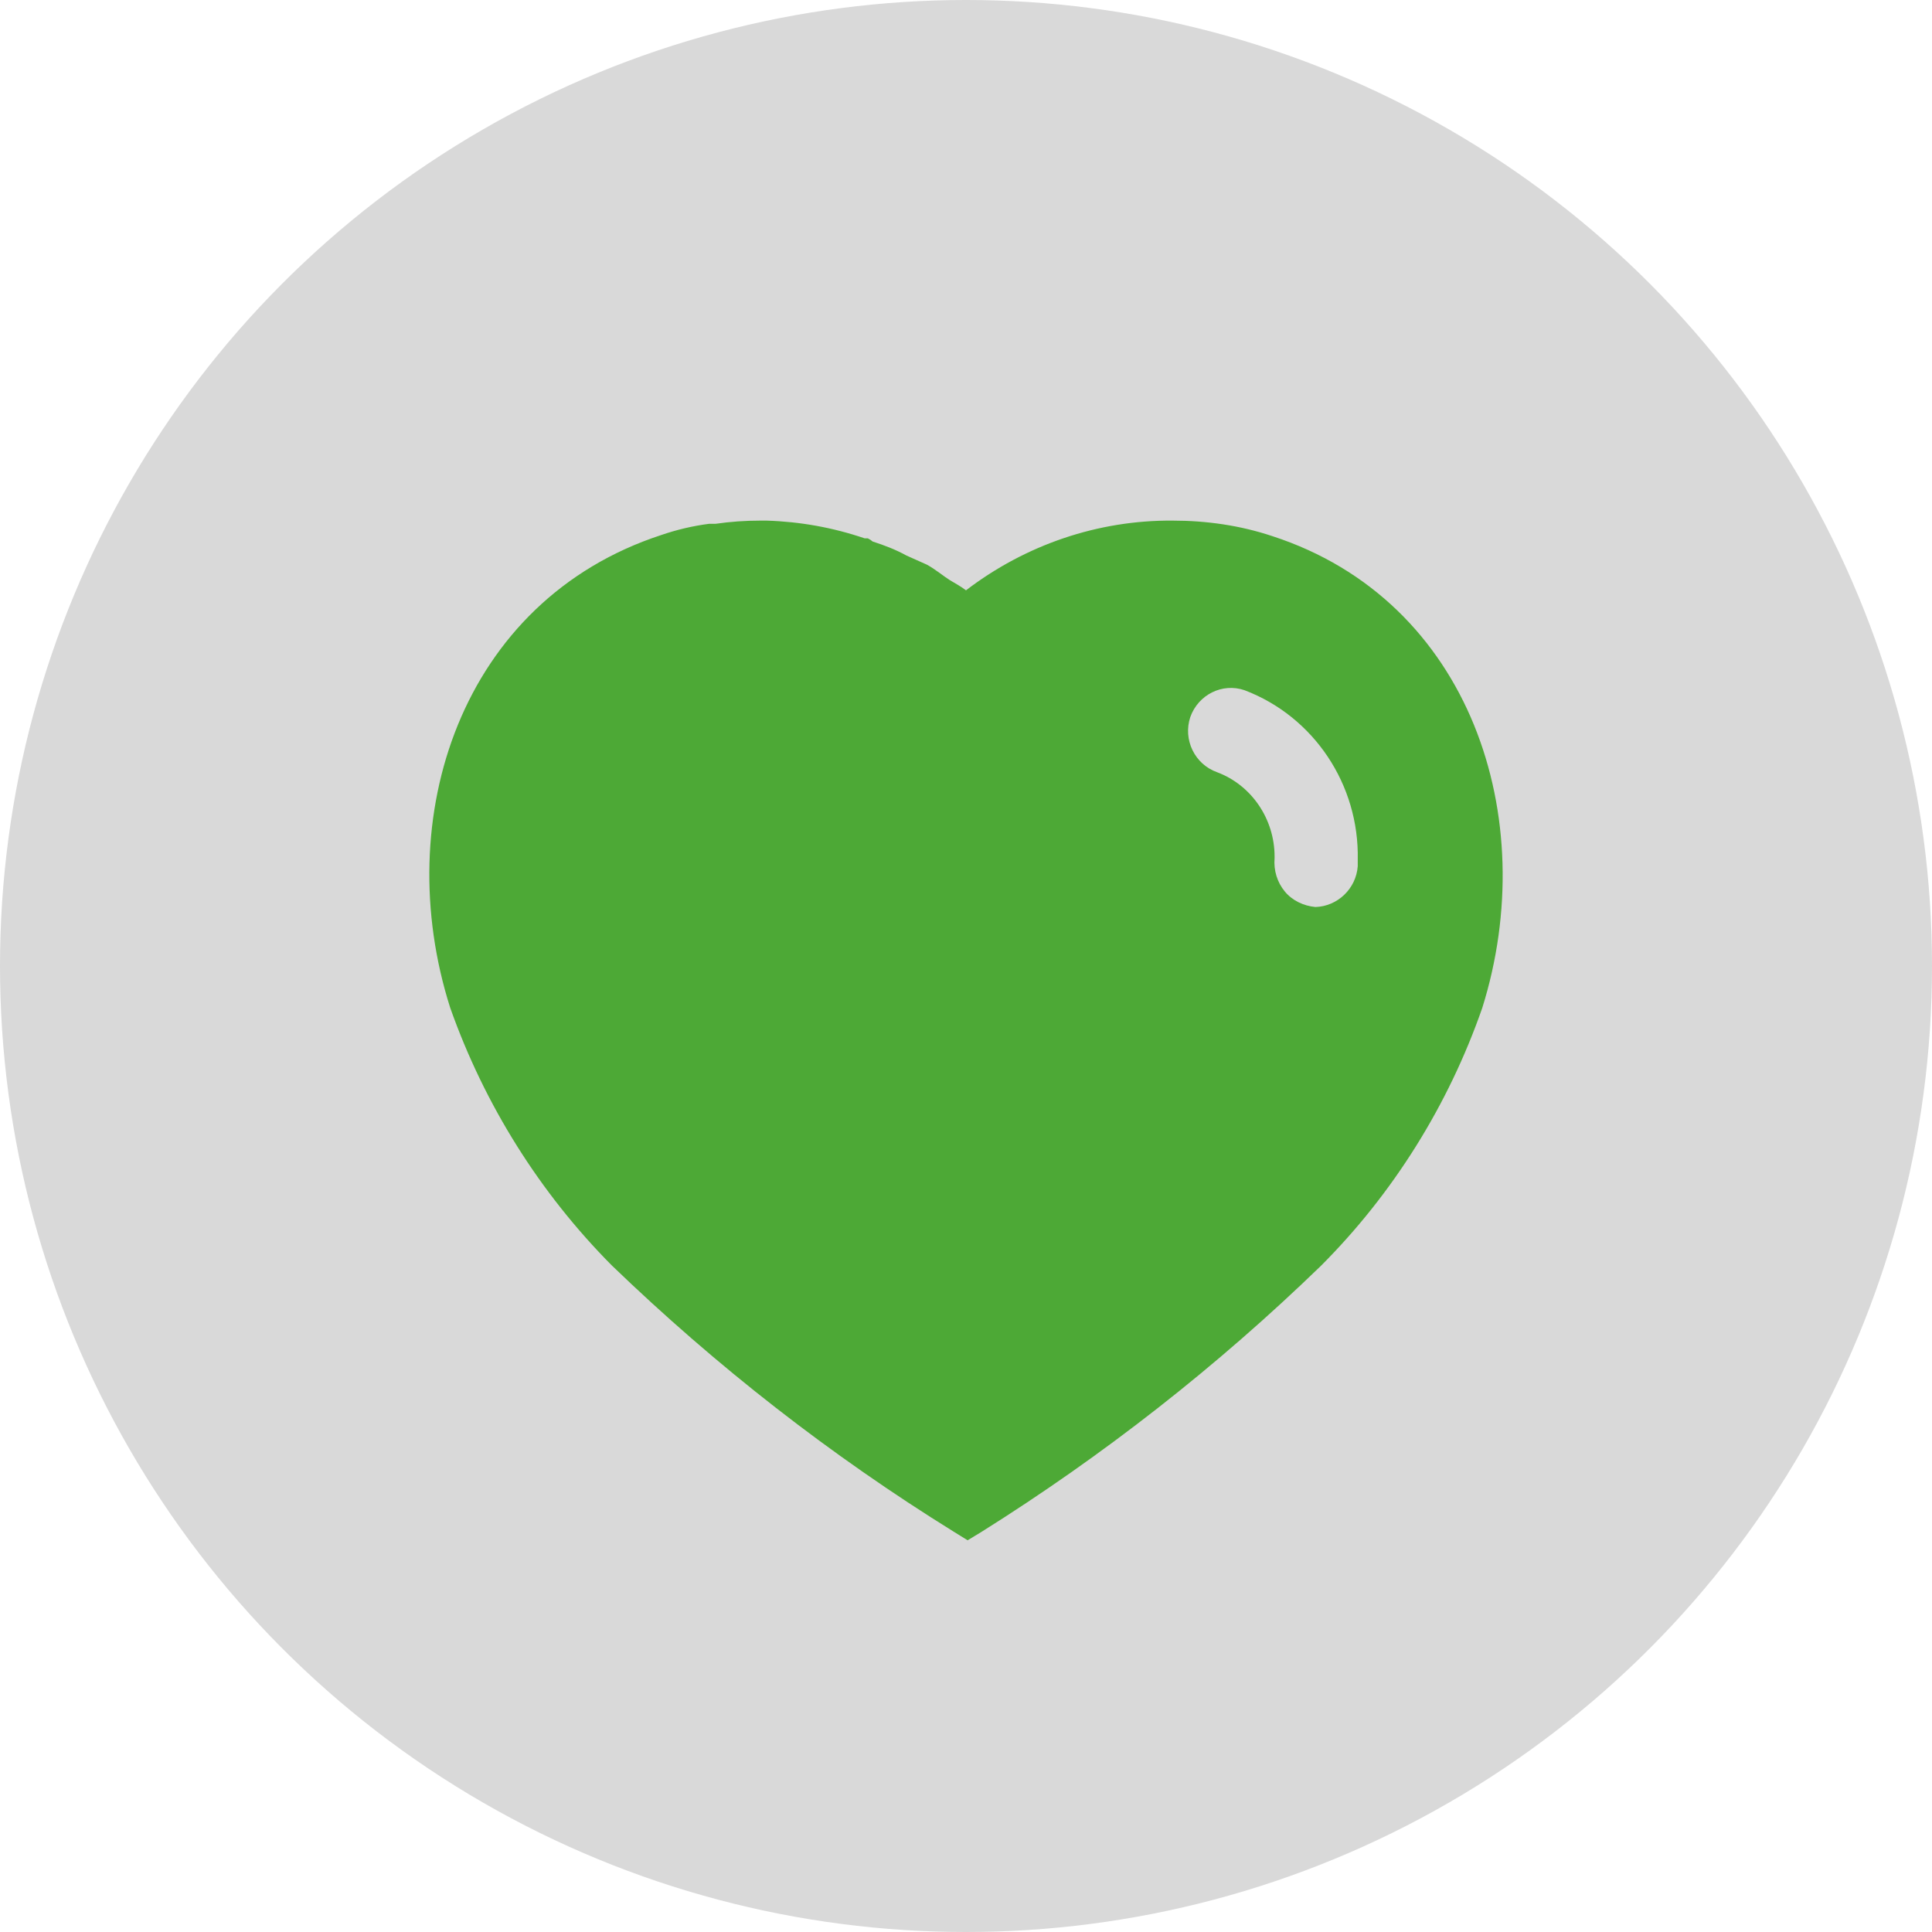
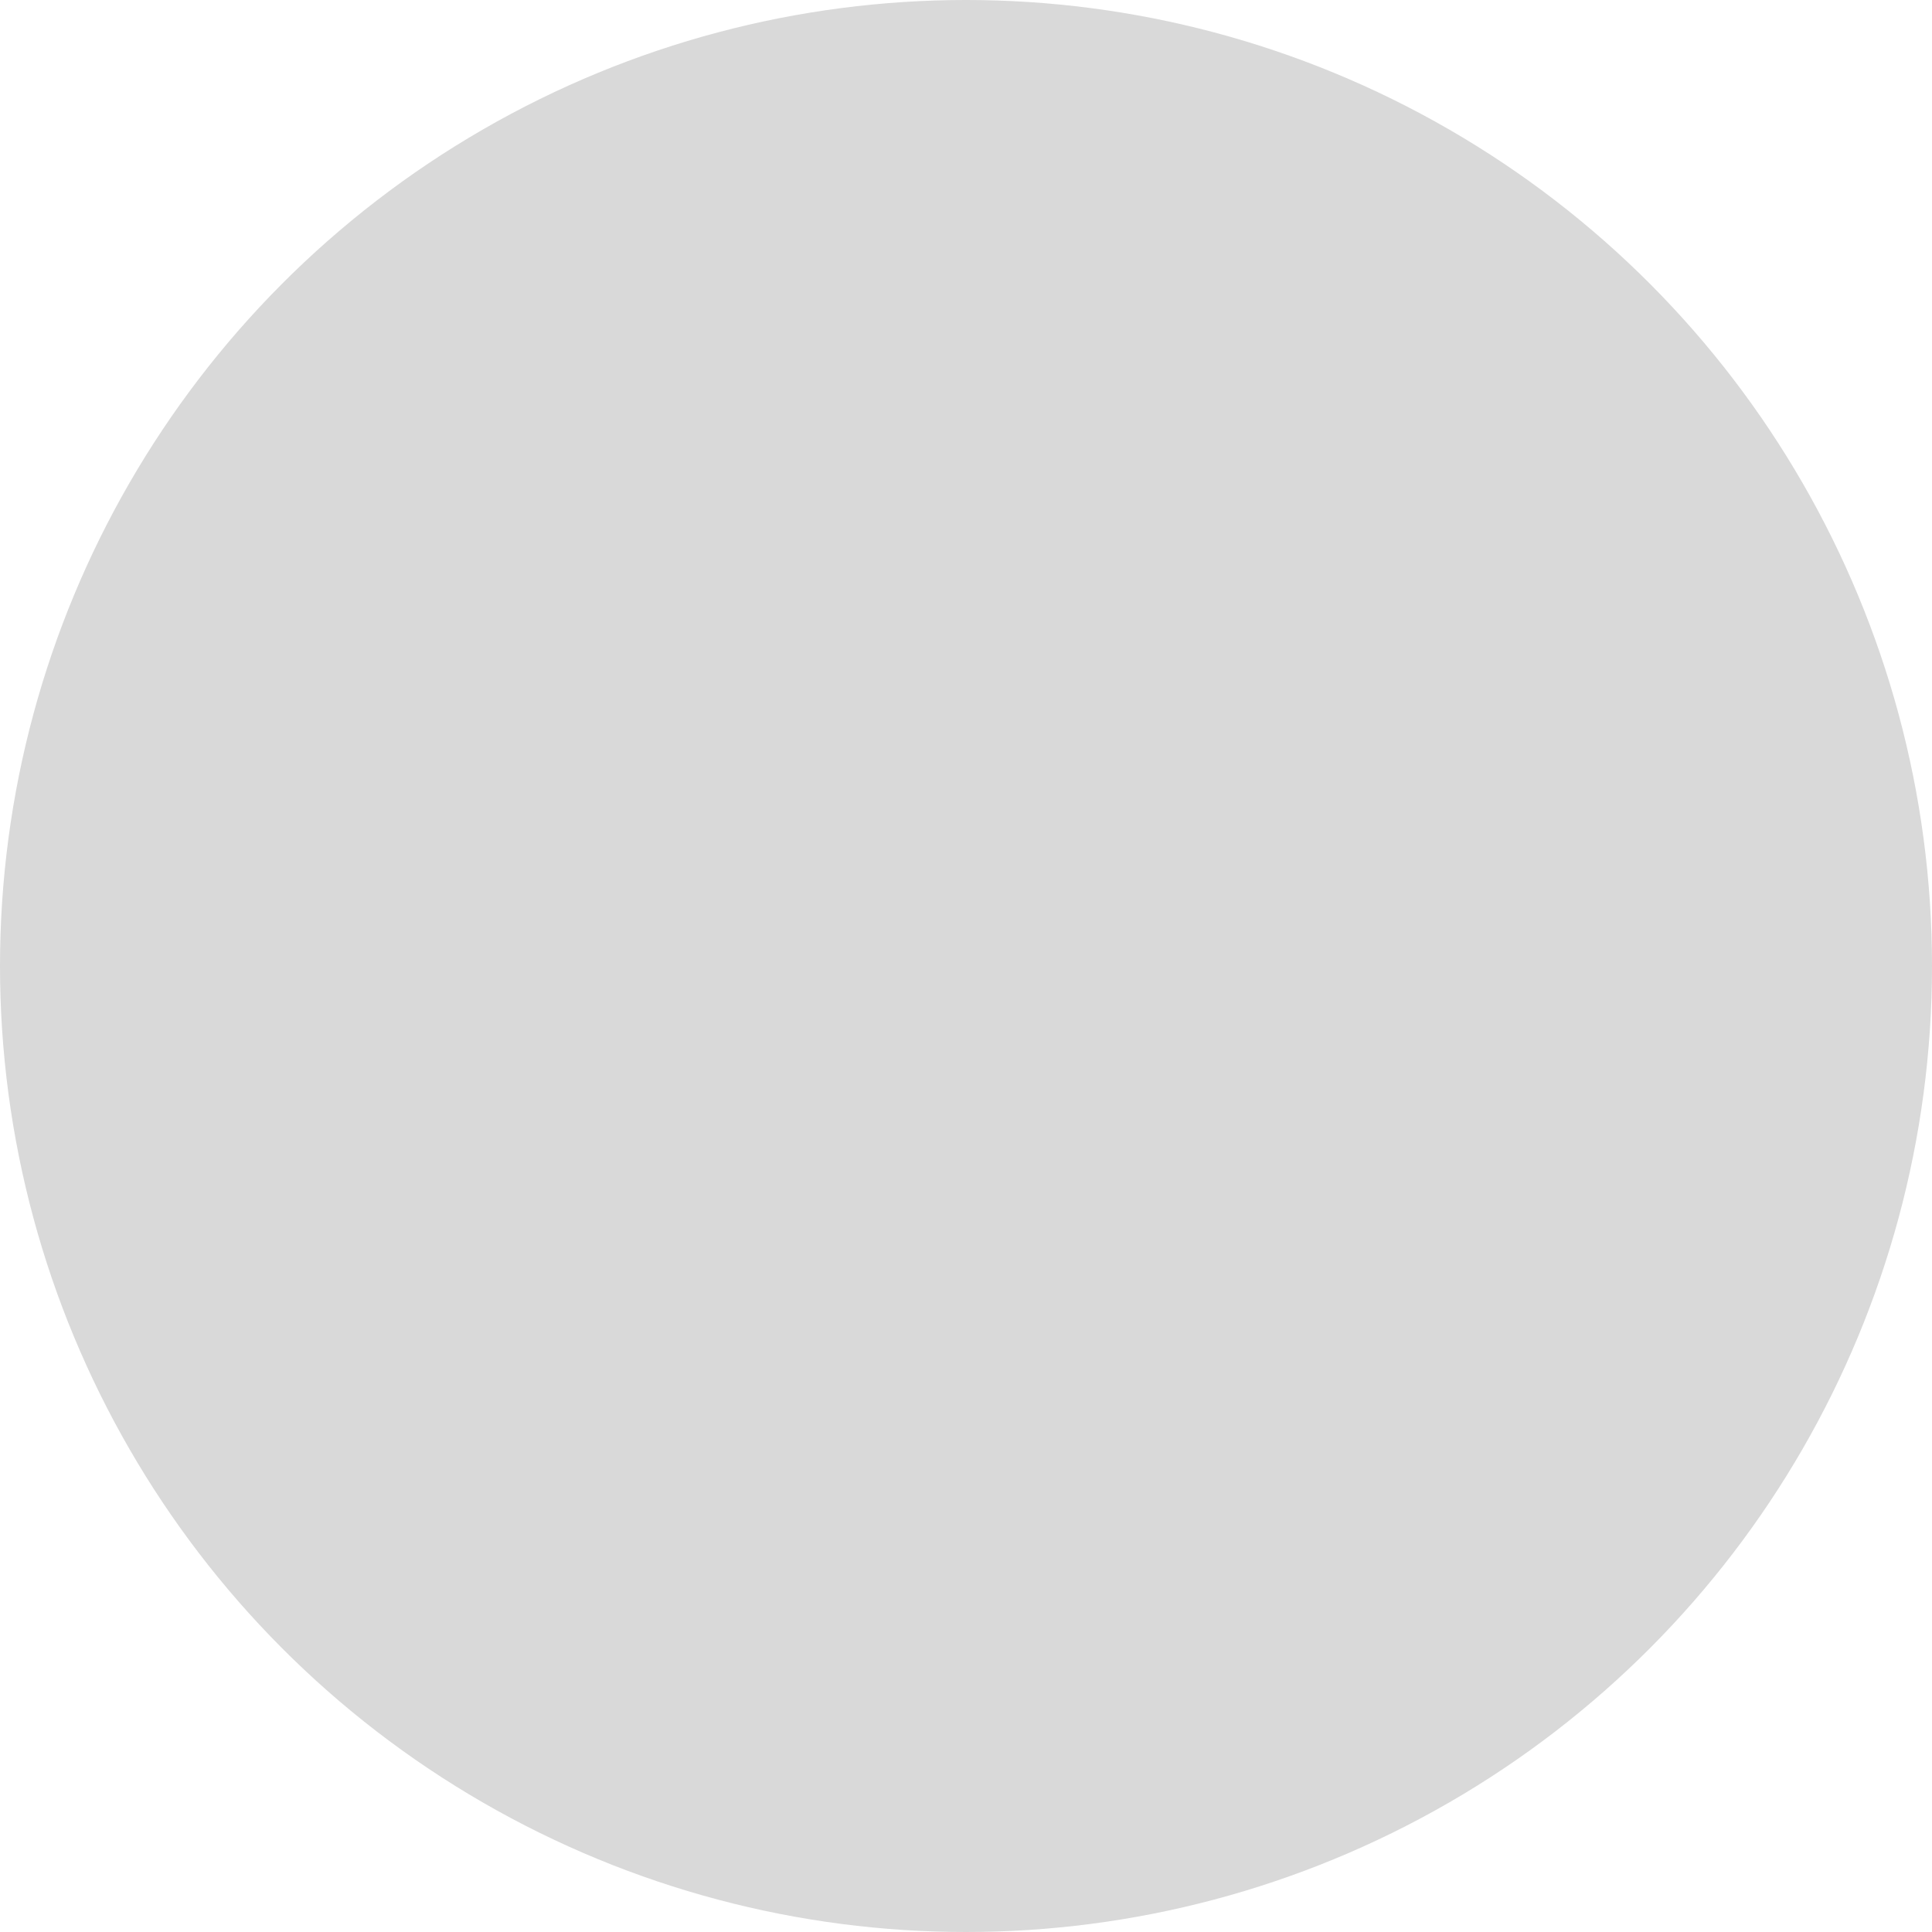
<svg xmlns="http://www.w3.org/2000/svg" width="60" height="60" viewBox="0 0 60 60" fill="none">
  <circle cx="30" cy="30" r="30" fill="#D9D9D9" />
-   <path d="M23.8 16.168C24.85 16.2 25.866 16.383 26.851 16.718H26.95C27.016 16.75 27.066 16.785 27.1 16.817C27.468 16.935 27.816 17.068 28.15 17.252L28.783 17.535C29.033 17.668 29.333 17.916 29.5 18.018C29.666 18.116 29.85 18.218 30 18.333C31.851 16.918 34.1 16.151 36.416 16.168C37.468 16.168 38.518 16.317 39.516 16.651C45.668 18.651 47.885 25.401 46.033 31.302C44.983 34.316 43.266 37.068 41.018 39.316C37.8 42.433 34.268 45.2 30.466 47.583L30.05 47.835L29.616 47.566C25.801 45.2 22.25 42.433 19.001 39.3C16.768 37.051 15.05 34.316 13.983 31.302C12.1 25.401 14.316 18.651 20.535 16.616C21.018 16.45 21.516 16.333 22.016 16.268H22.216C22.685 16.2 23.15 16.168 23.616 16.168H23.8ZM38.65 21.435C37.966 21.2 37.216 21.568 36.966 22.268C36.733 22.968 37.1 23.735 37.8 23.983C38.868 24.383 39.583 25.435 39.583 26.6V26.651C39.551 27.033 39.666 27.401 39.9 27.685C40.133 27.968 40.483 28.133 40.85 28.168C41.533 28.15 42.116 27.602 42.166 26.9V26.701C42.216 24.366 40.801 22.252 38.65 21.435Z" fill="#4DA936" />
</svg>